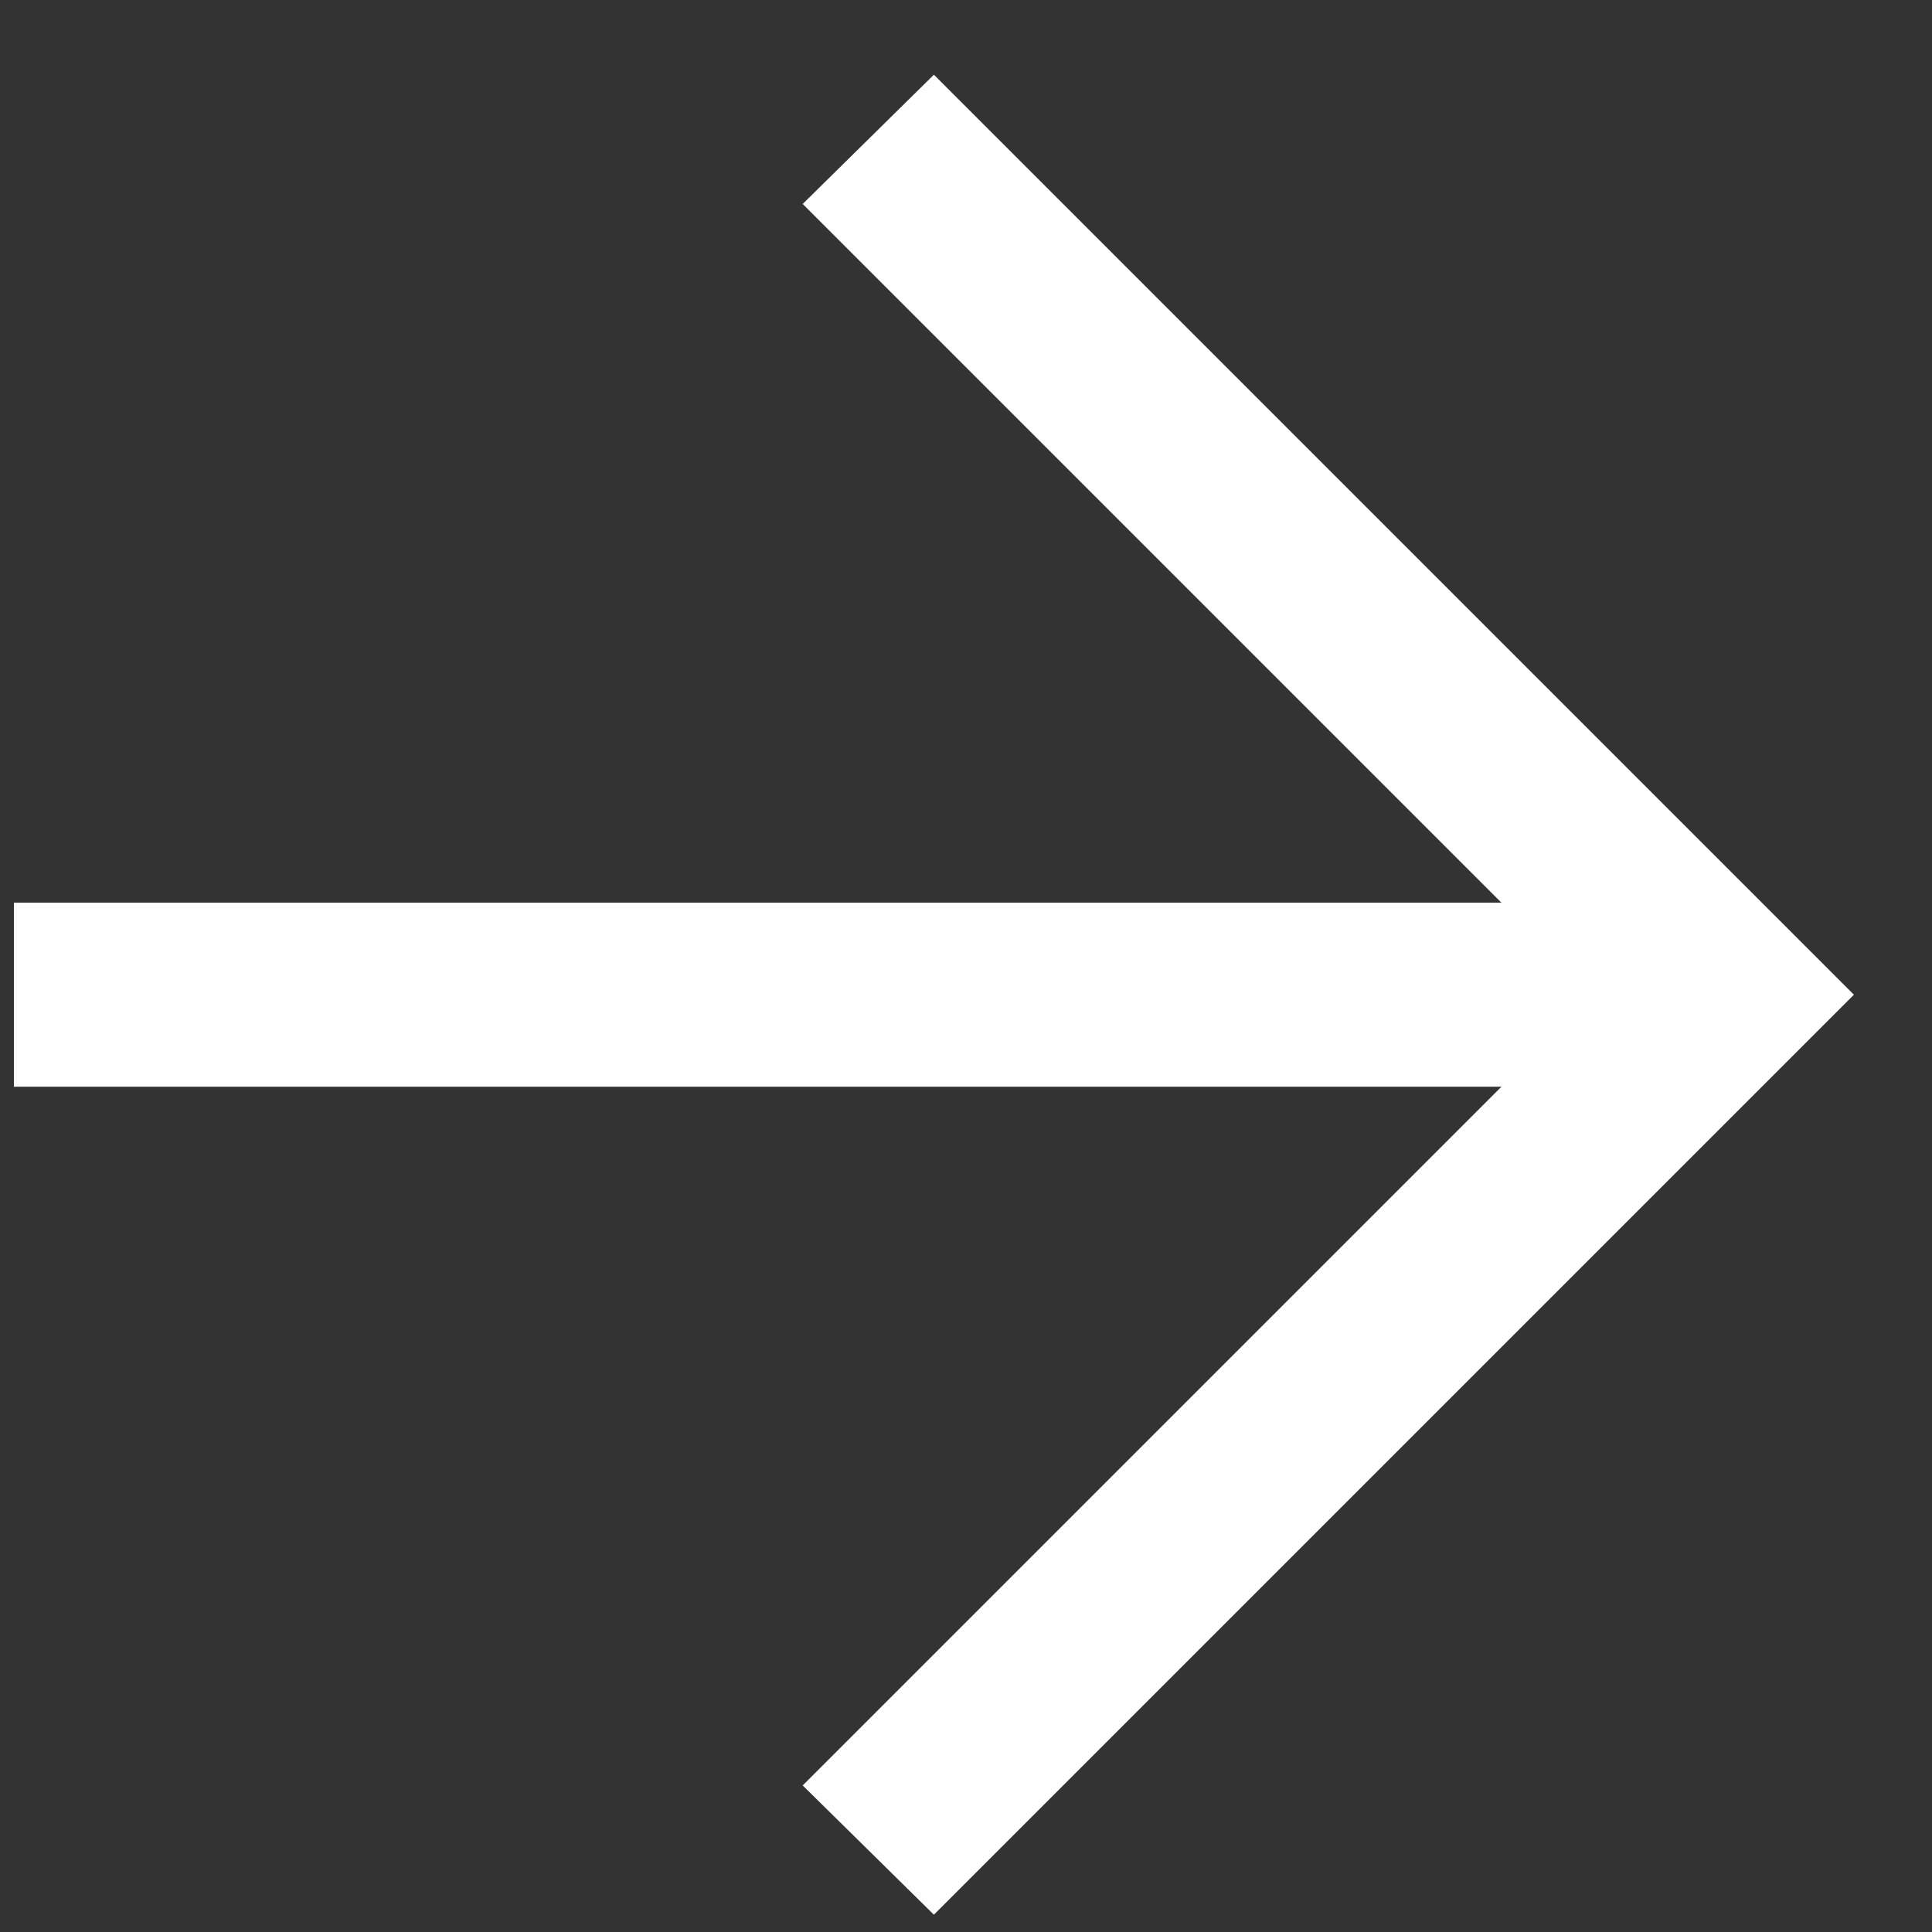
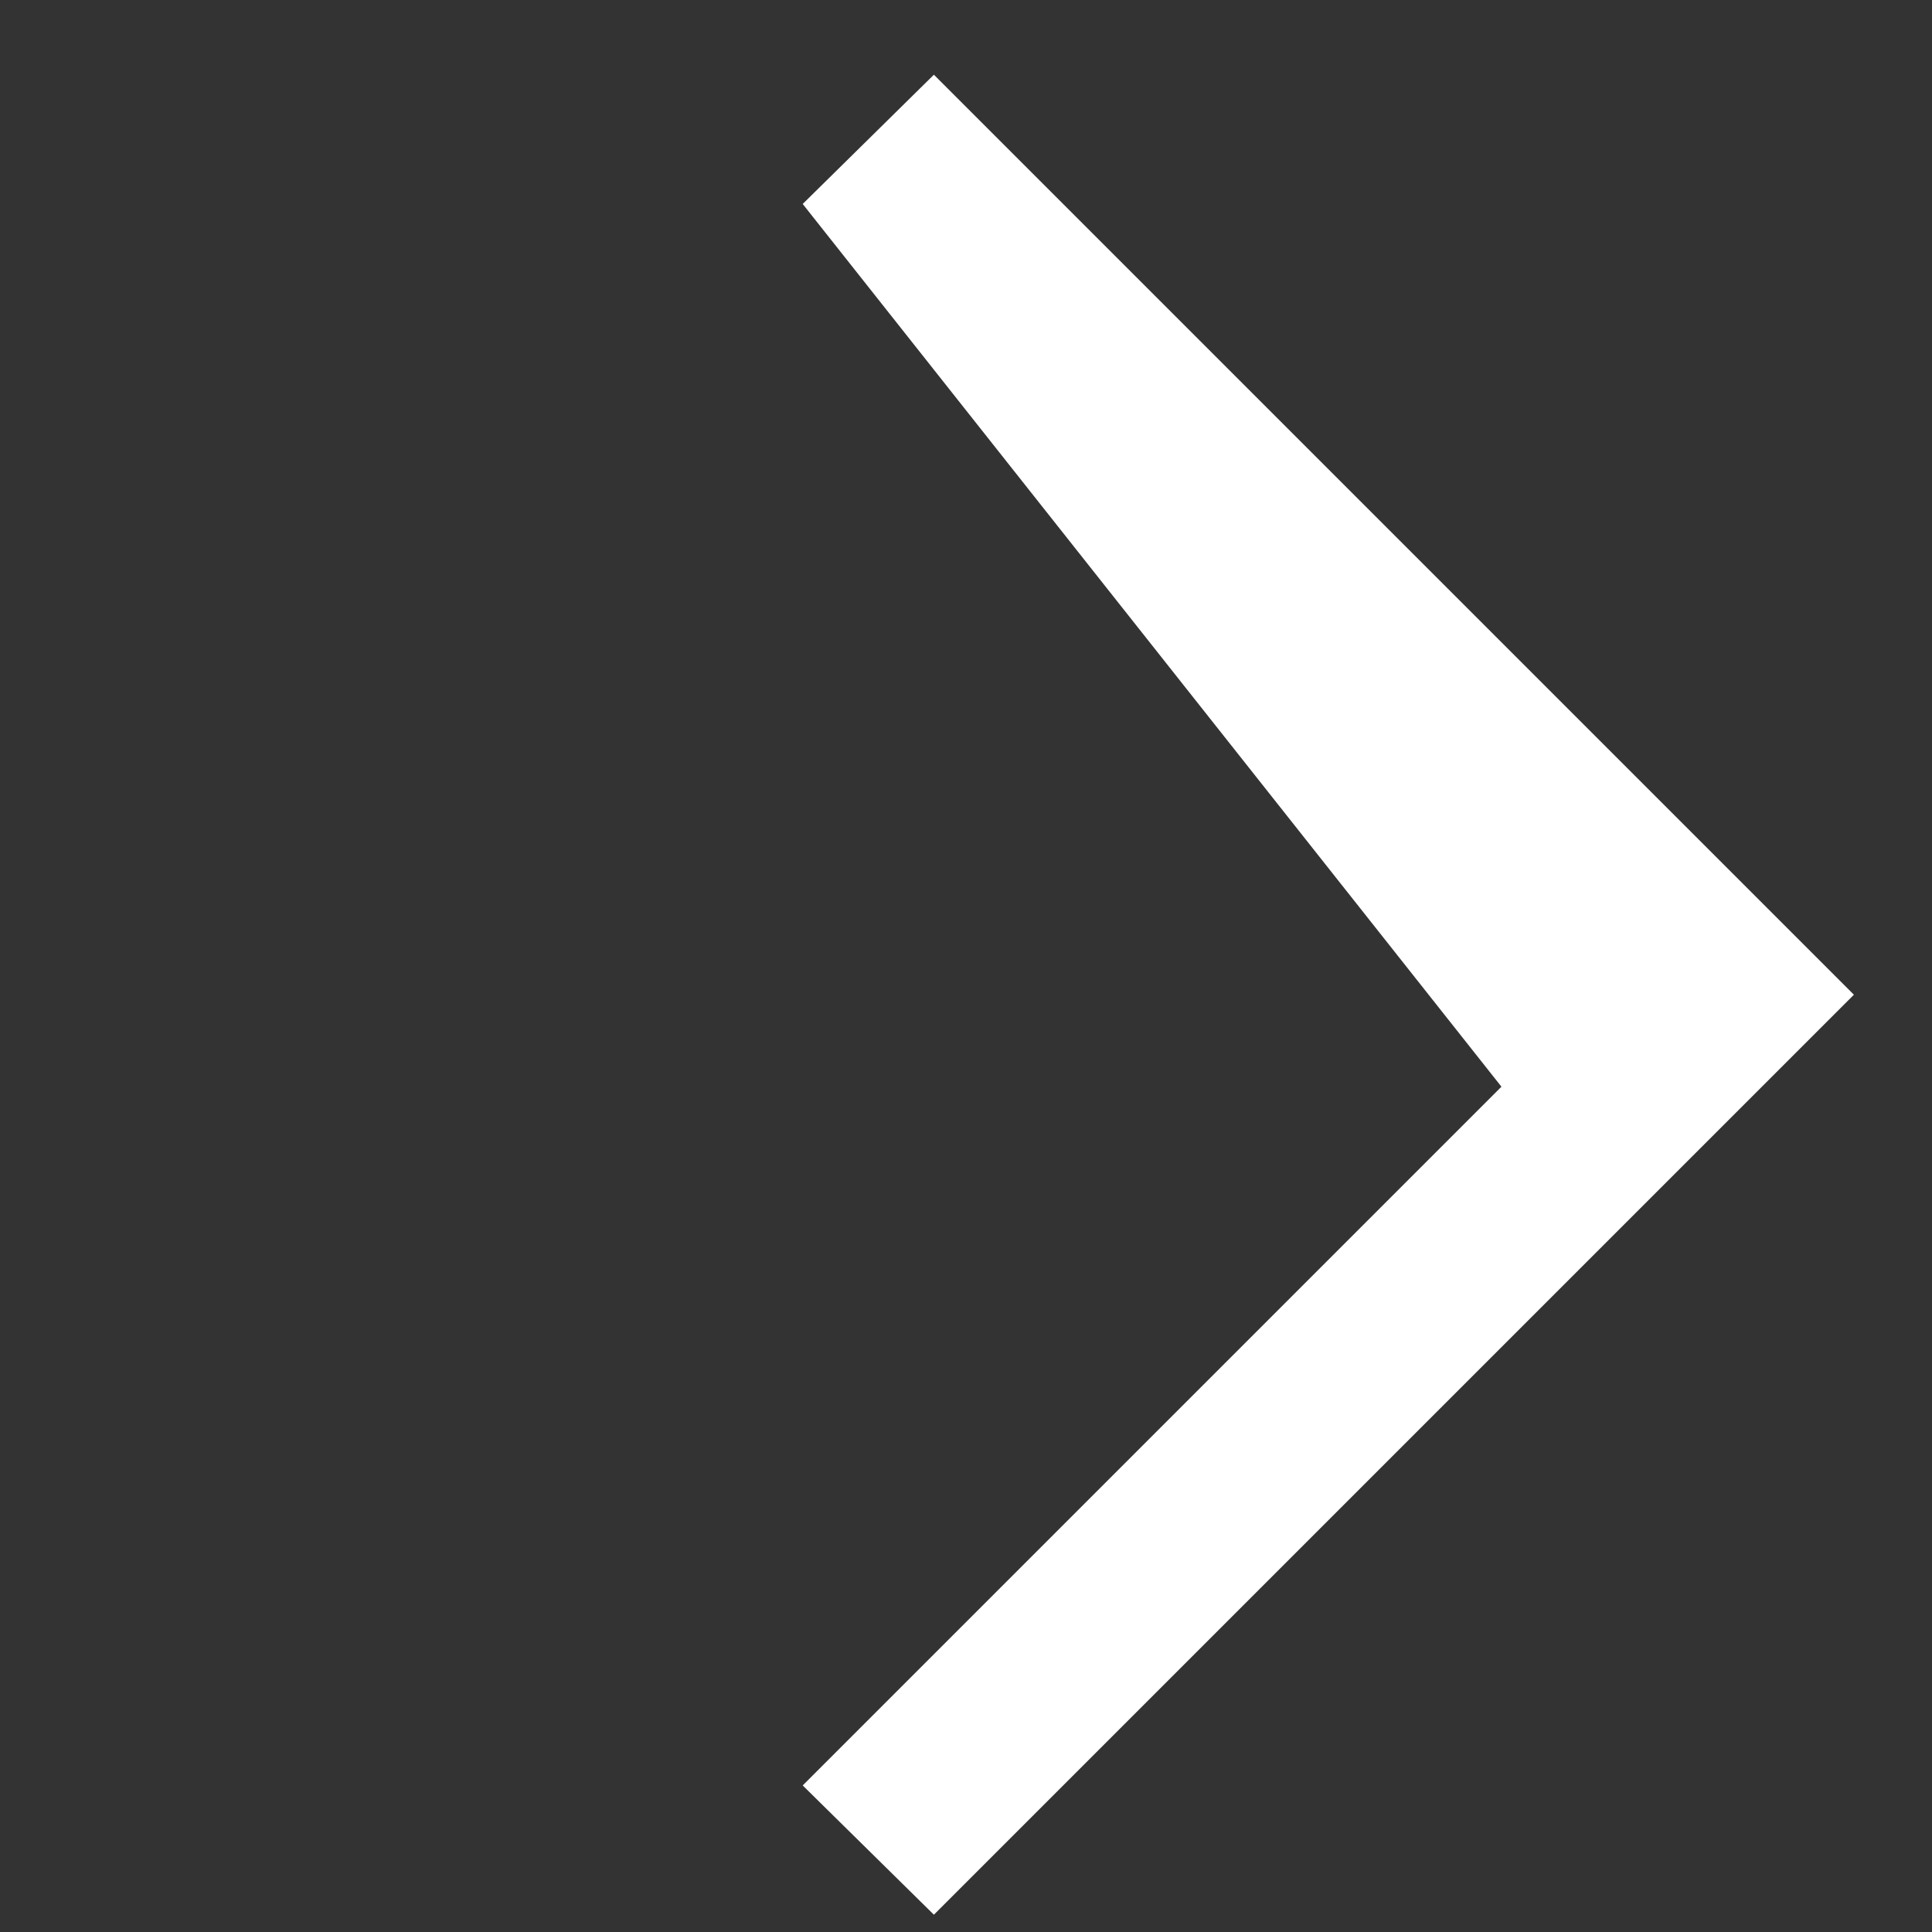
<svg xmlns="http://www.w3.org/2000/svg" width="21" height="21" viewBox="0 0 21 21" fill="none">
  <rect x="0" y="0" width="21" height="21" fill="#333333" stroke="none" />
-   <path d="M16.32 11.812H0.151V9.812H16.32L8.725 2.217L10.151 0.812L20.151 10.812L10.151 20.812L8.725 19.407L16.32 11.812Z" fill="white" />
+   <path d="M16.32 11.812H0.151H16.32L8.725 2.217L10.151 0.812L20.151 10.812L10.151 20.812L8.725 19.407L16.32 11.812Z" fill="white" />
</svg>